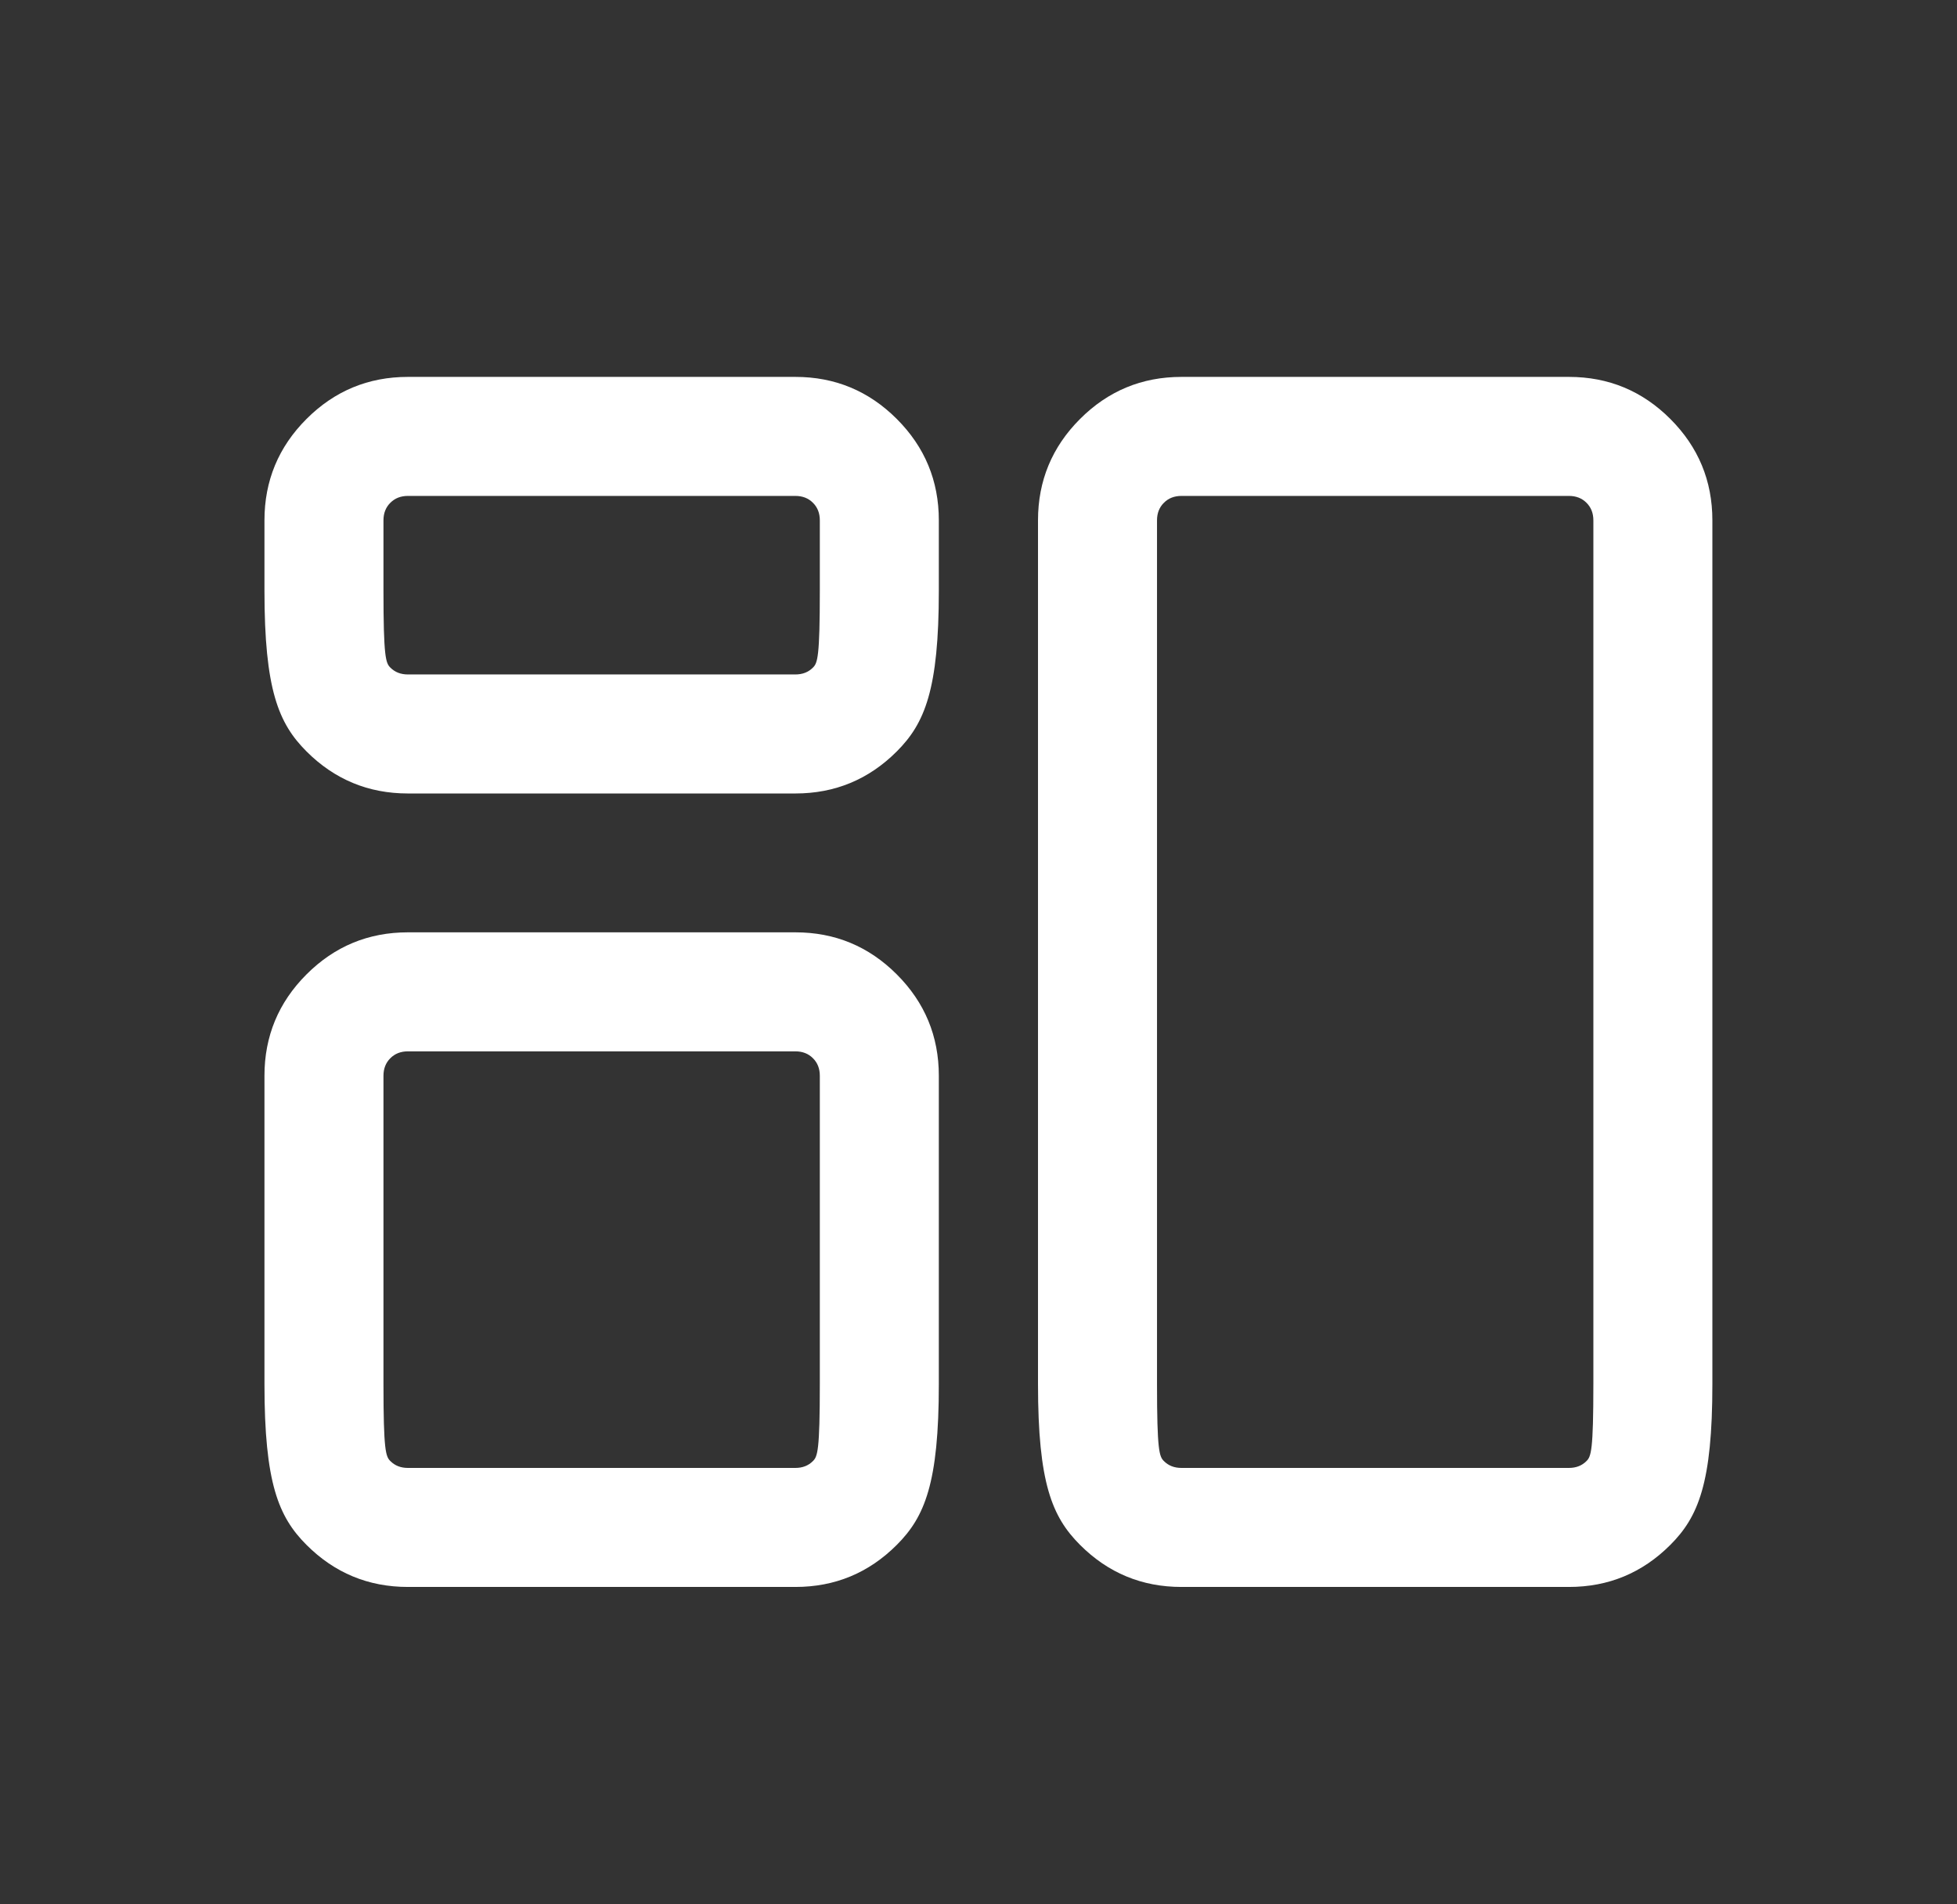
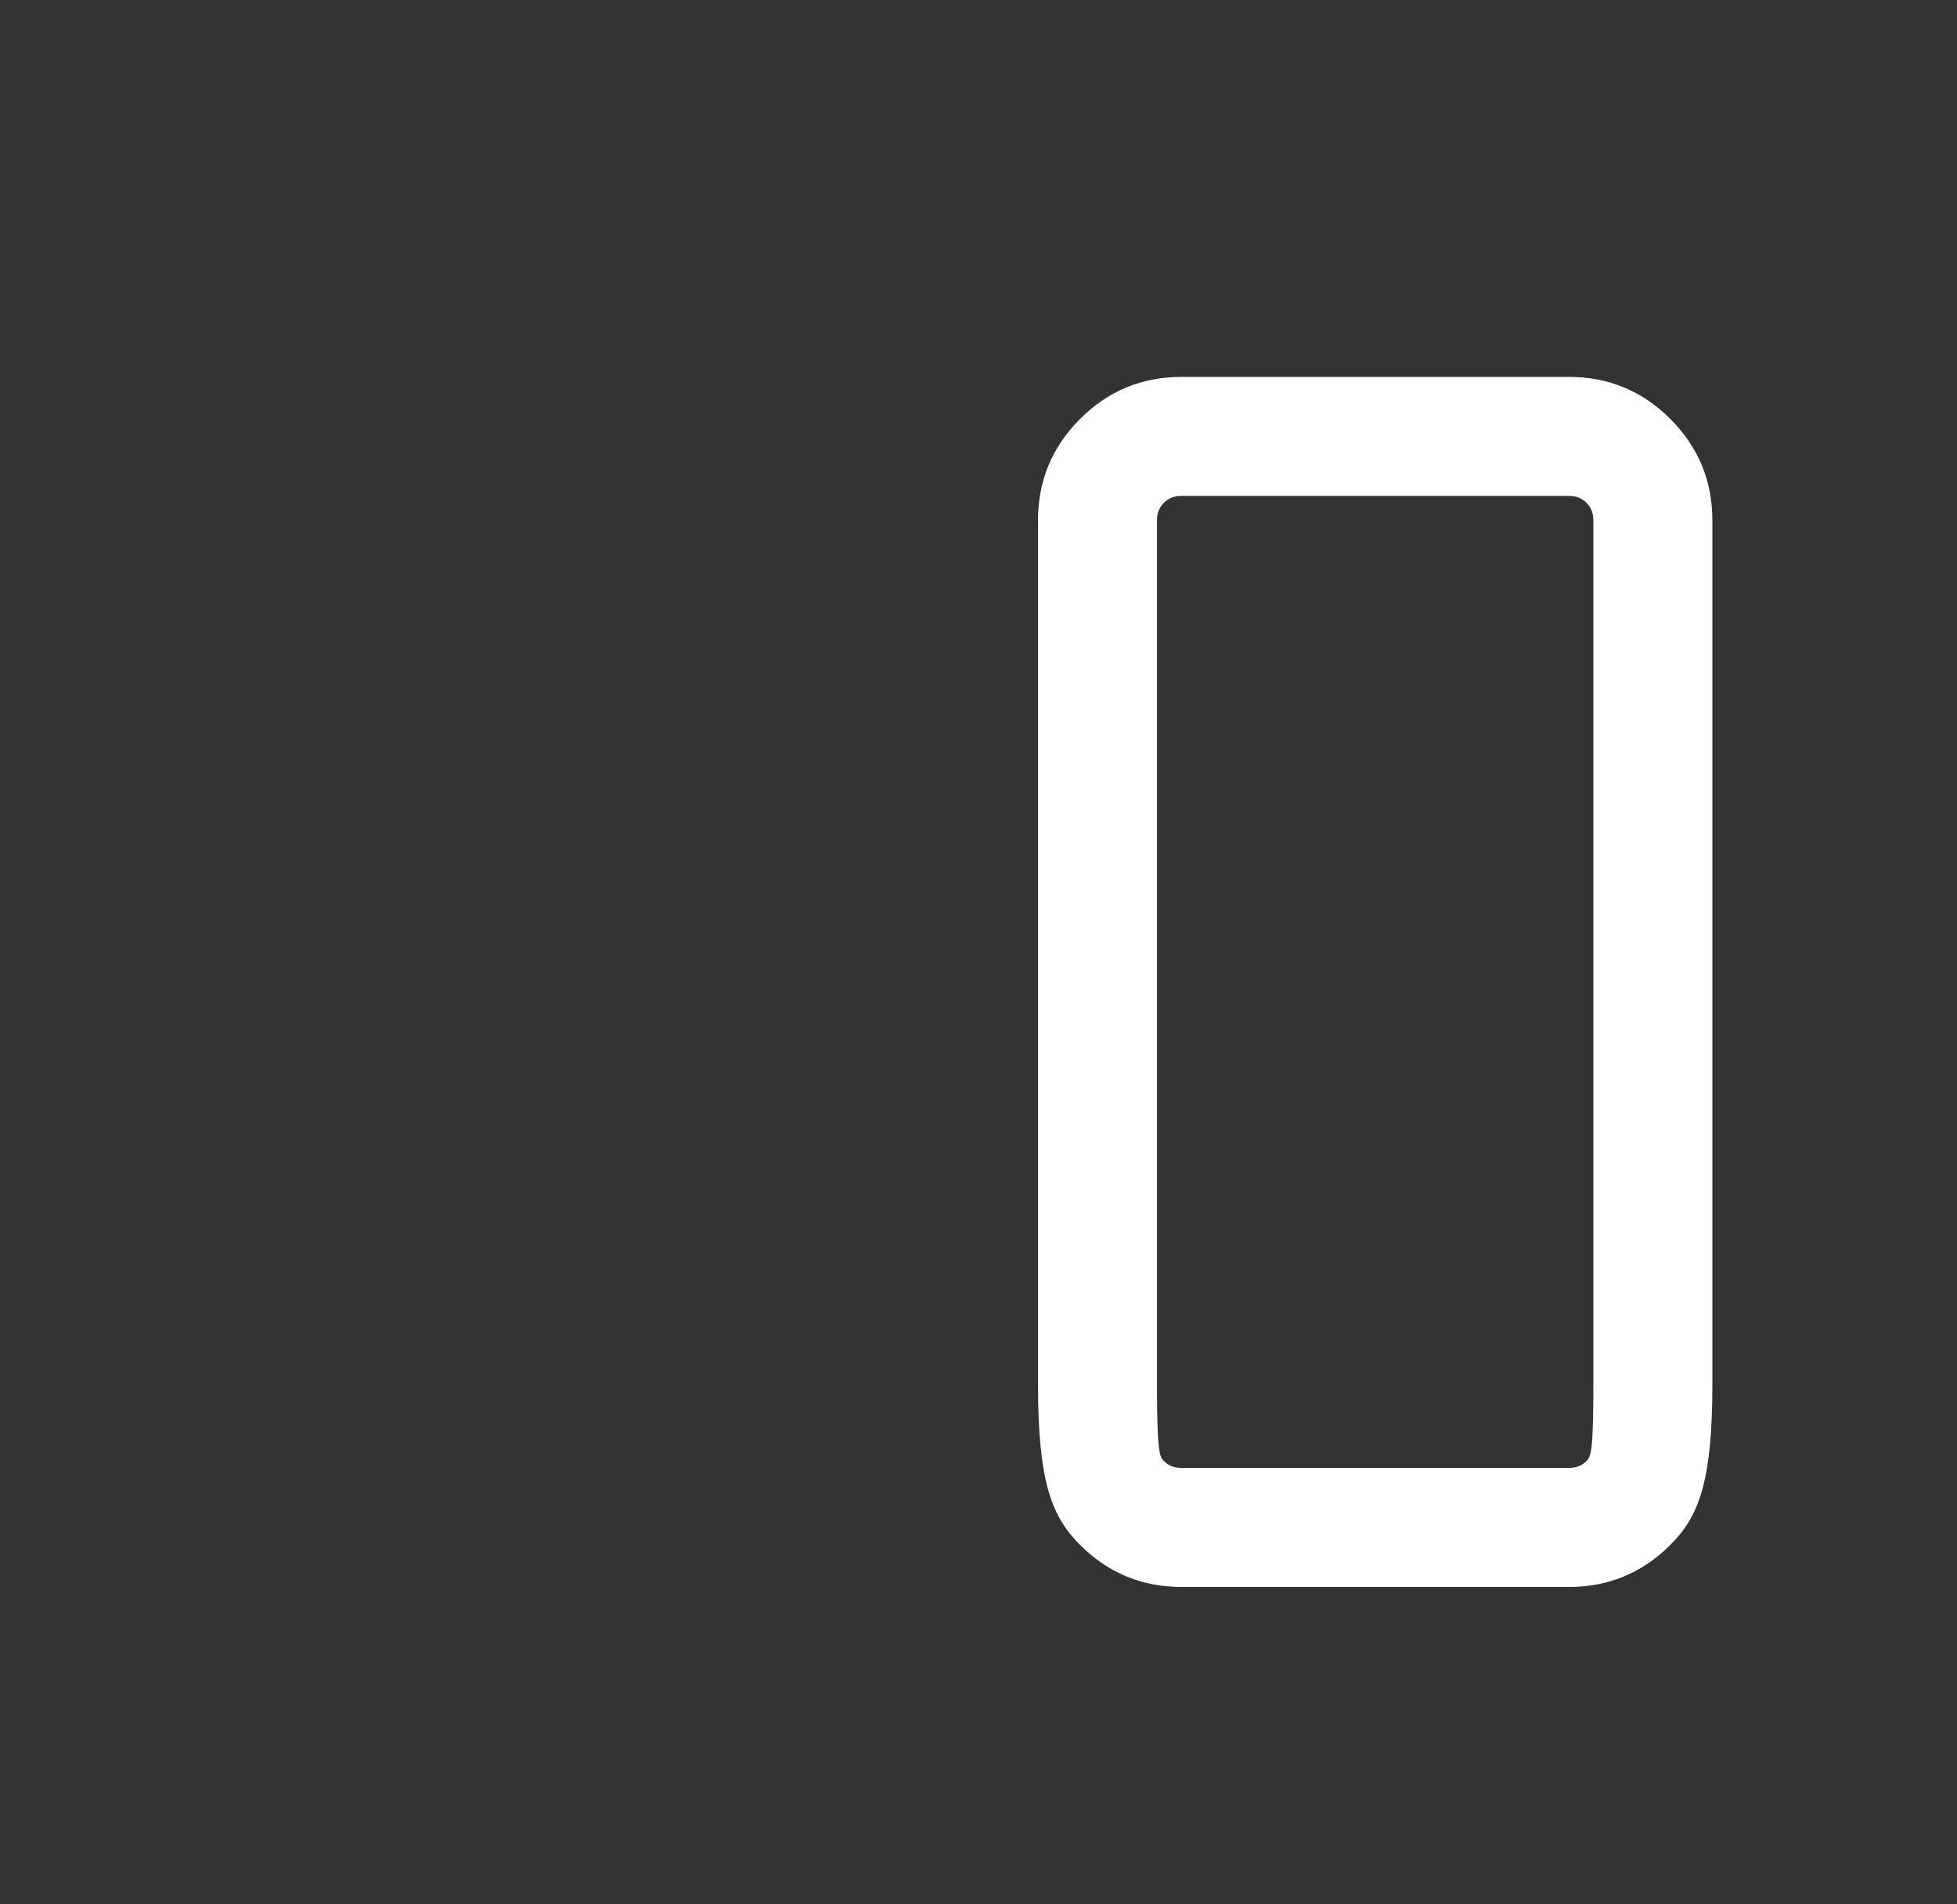
<svg xmlns="http://www.w3.org/2000/svg" width="37" height="36" viewBox="0 0 37 36" fill="none">
  <rect x="0" y="0" width="37" height="36" fill="#333333" stroke="none" />
  <path d="M22.337 30C21.589 30 20.95 29.735 20.42 29.205C19.89 28.675 19.625 28.036 19.625 26.163V9.837C19.625 9.089 19.89 8.45 20.42 7.92C20.95 7.39 21.589 7.125 22.337 7.125H29.663C30.411 7.125 31.05 7.39 31.58 7.92C32.11 8.45 32.375 9.089 32.375 9.837V26.163C32.375 28.036 32.11 28.675 31.58 29.205C31.05 29.735 30.411 30 29.663 30H22.337ZM22.337 27.75H29.663C29.798 27.75 29.909 27.707 29.995 27.62C30.082 27.534 30.125 27.423 30.125 26.163V9.837C30.125 9.702 30.082 9.591 29.995 9.505C29.909 9.418 29.798 9.375 29.663 9.375H22.337C22.202 9.375 22.091 9.418 22.005 9.505C21.918 9.591 21.875 9.702 21.875 9.837V26.163C21.875 27.423 21.918 27.534 22.005 27.62C22.091 27.707 22.202 27.75 22.337 27.75Z" fill="white" />
-   <path d="M7.712 15C6.964 15 6.325 14.735 5.795 14.205C5.265 13.675 5 13.036 5 11.163V9.837C5 9.089 5.265 8.45 5.795 7.92C6.325 7.39 6.964 7.125 7.712 7.125H15.038C15.786 7.125 16.425 7.39 16.955 7.92C17.485 8.45 17.75 9.089 17.75 9.837V11.163C17.75 13.036 17.485 13.675 16.955 14.205C16.425 14.735 15.786 15 15.038 15H7.712ZM7.712 12.75H15.038C15.173 12.75 15.284 12.707 15.37 12.62C15.457 12.534 15.5 12.423 15.5 11.163V9.837C15.5 9.702 15.457 9.591 15.37 9.505C15.284 9.418 15.173 9.375 15.038 9.375H7.712C7.577 9.375 7.466 9.418 7.38 9.505C7.293 9.591 7.25 9.702 7.25 9.837V11.163C7.25 12.423 7.293 12.534 7.38 12.62C7.466 12.707 7.577 12.75 7.712 12.75Z" fill="white" />
-   <path d="M7.712 30C6.964 30 6.325 29.735 5.795 29.205C5.265 28.675 5 28.036 5 26.163V20.337C5 19.589 5.265 18.95 5.795 18.42C6.325 17.89 6.964 17.625 7.712 17.625H15.038C15.786 17.625 16.425 17.89 16.955 18.42C17.485 18.95 17.75 19.589 17.75 20.337V26.163C17.75 28.036 17.485 28.675 16.955 29.205C16.425 29.735 15.786 30 15.038 30H7.712ZM7.712 27.75H15.038C15.173 27.75 15.284 27.707 15.37 27.62C15.457 27.534 15.5 27.423 15.5 26.163V20.337C15.5 20.202 15.457 20.091 15.37 20.005C15.284 19.918 15.173 19.875 15.038 19.875H7.712C7.577 19.875 7.466 19.918 7.38 20.005C7.293 20.091 7.25 20.202 7.25 20.337V26.163C7.25 27.423 7.293 27.534 7.38 27.62C7.466 27.707 7.577 27.75 7.712 27.75Z" fill="white" />
</svg>